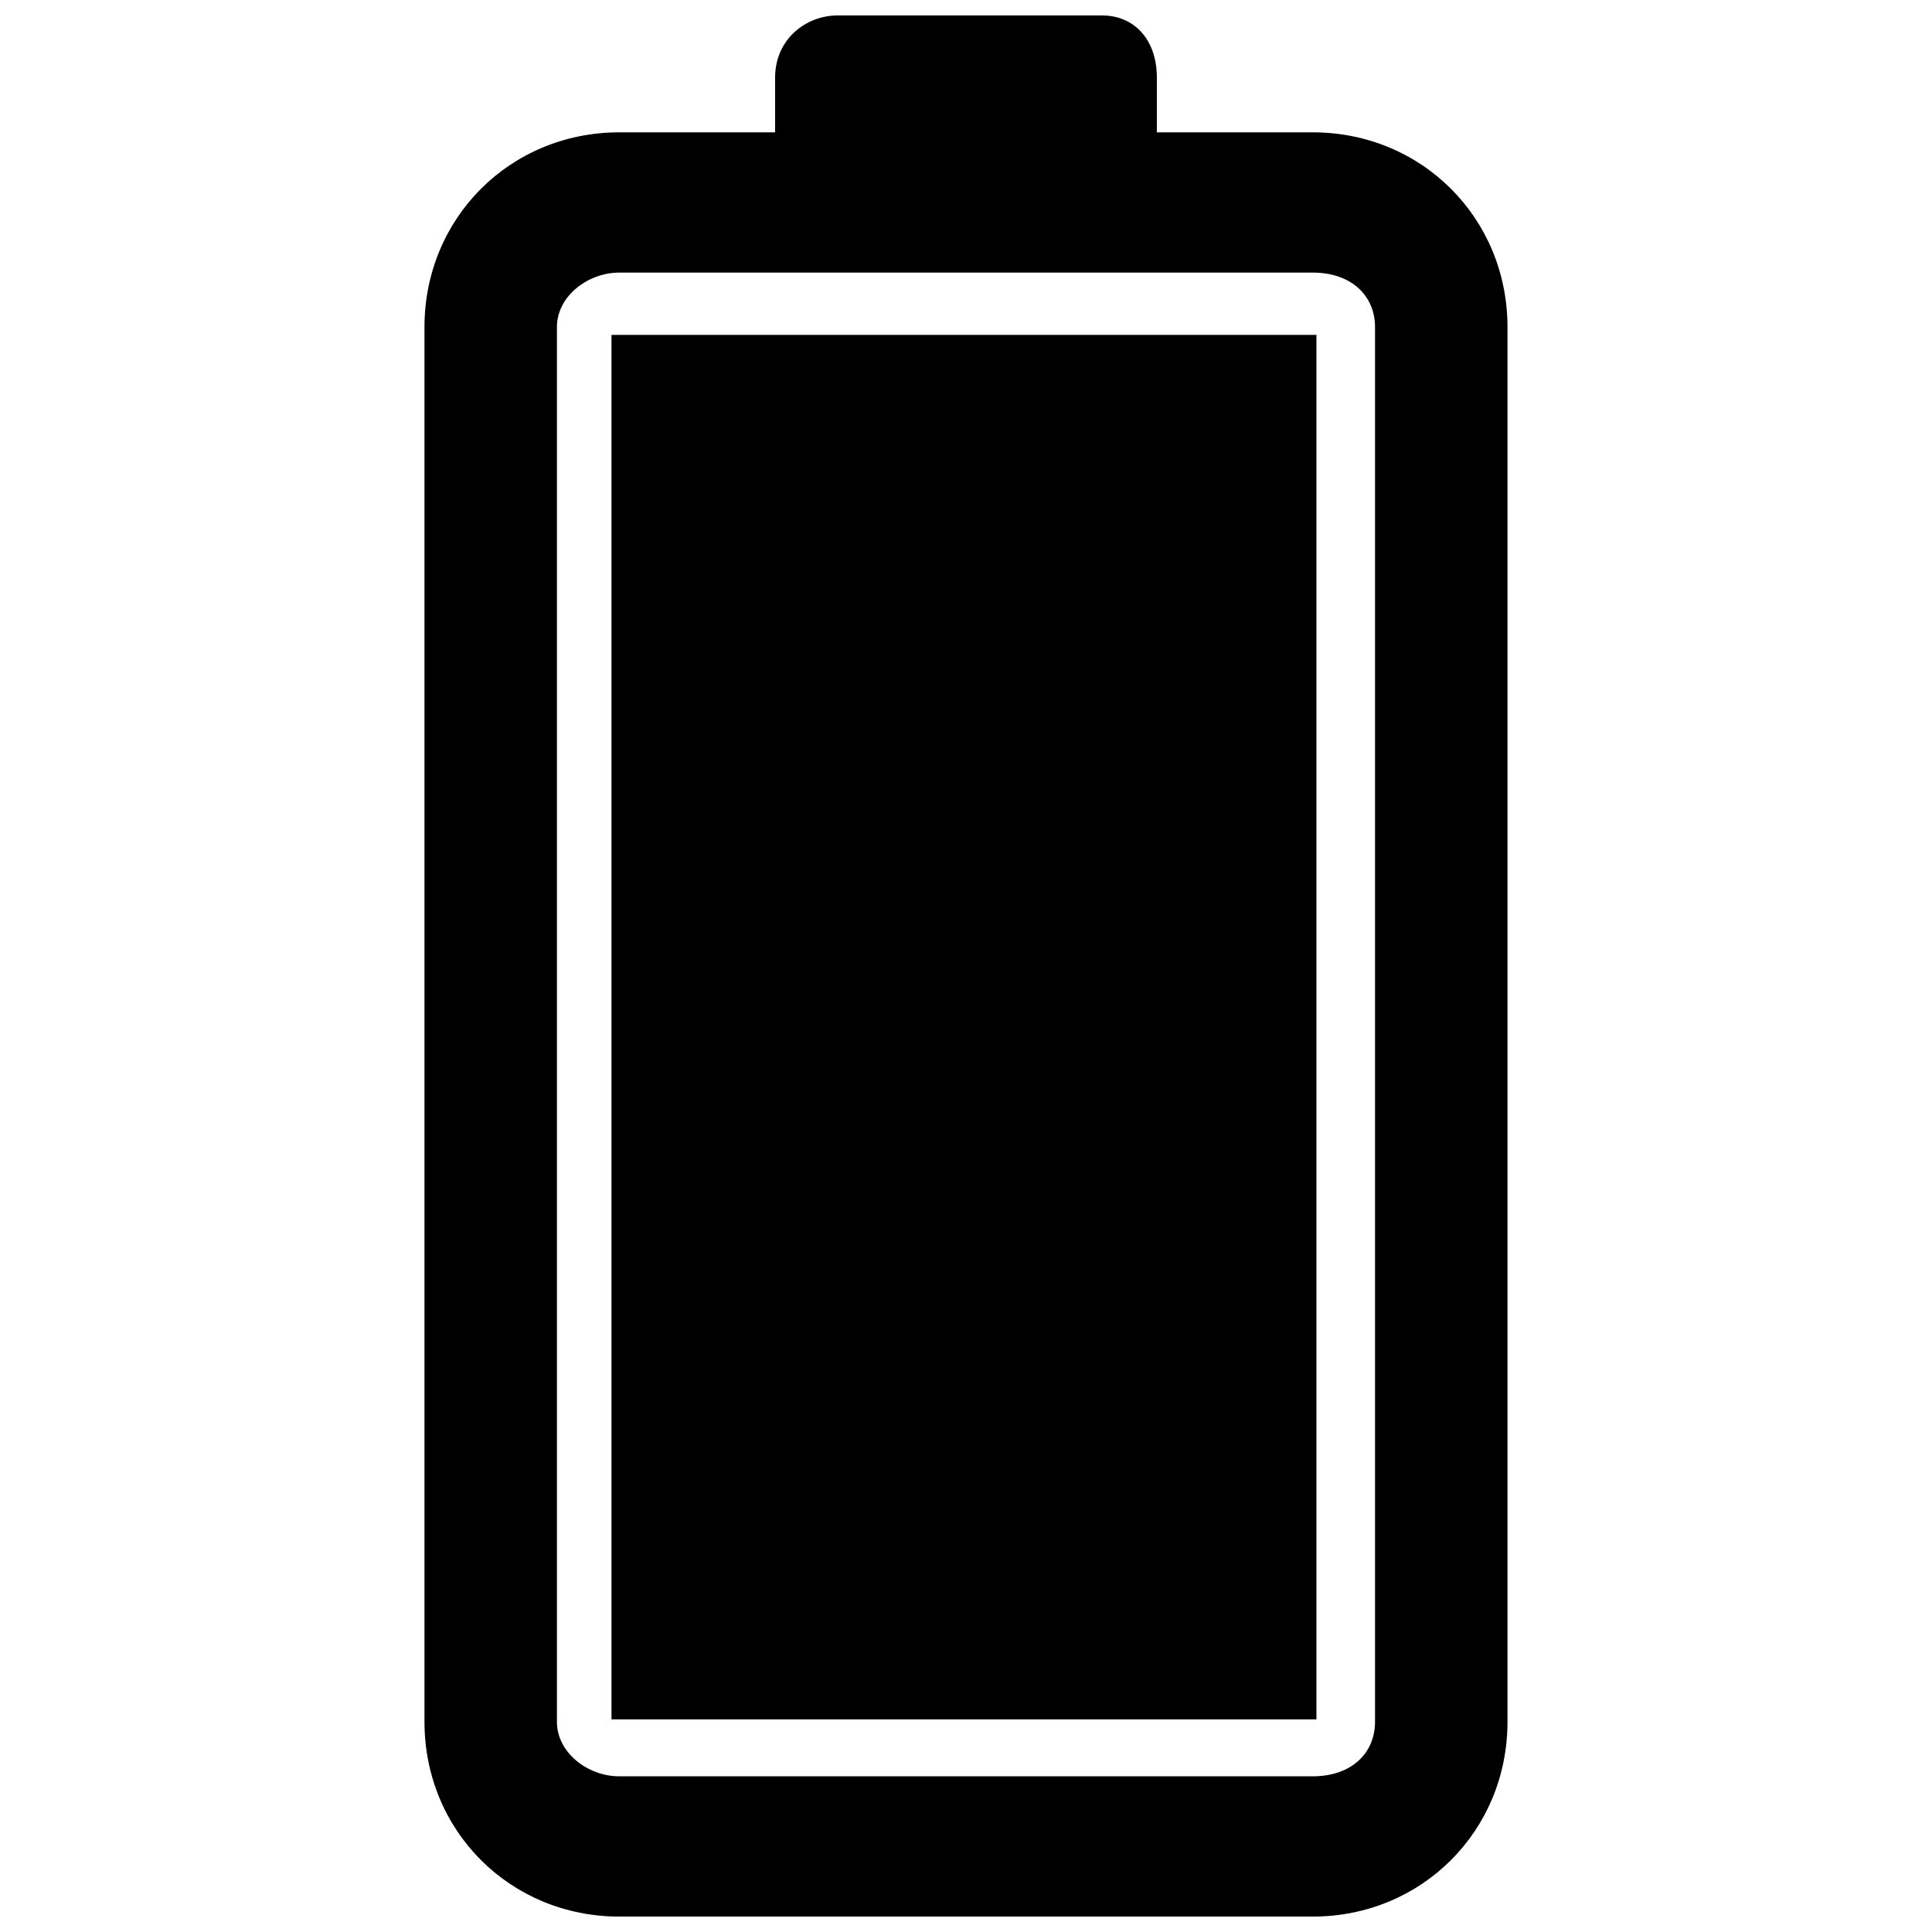
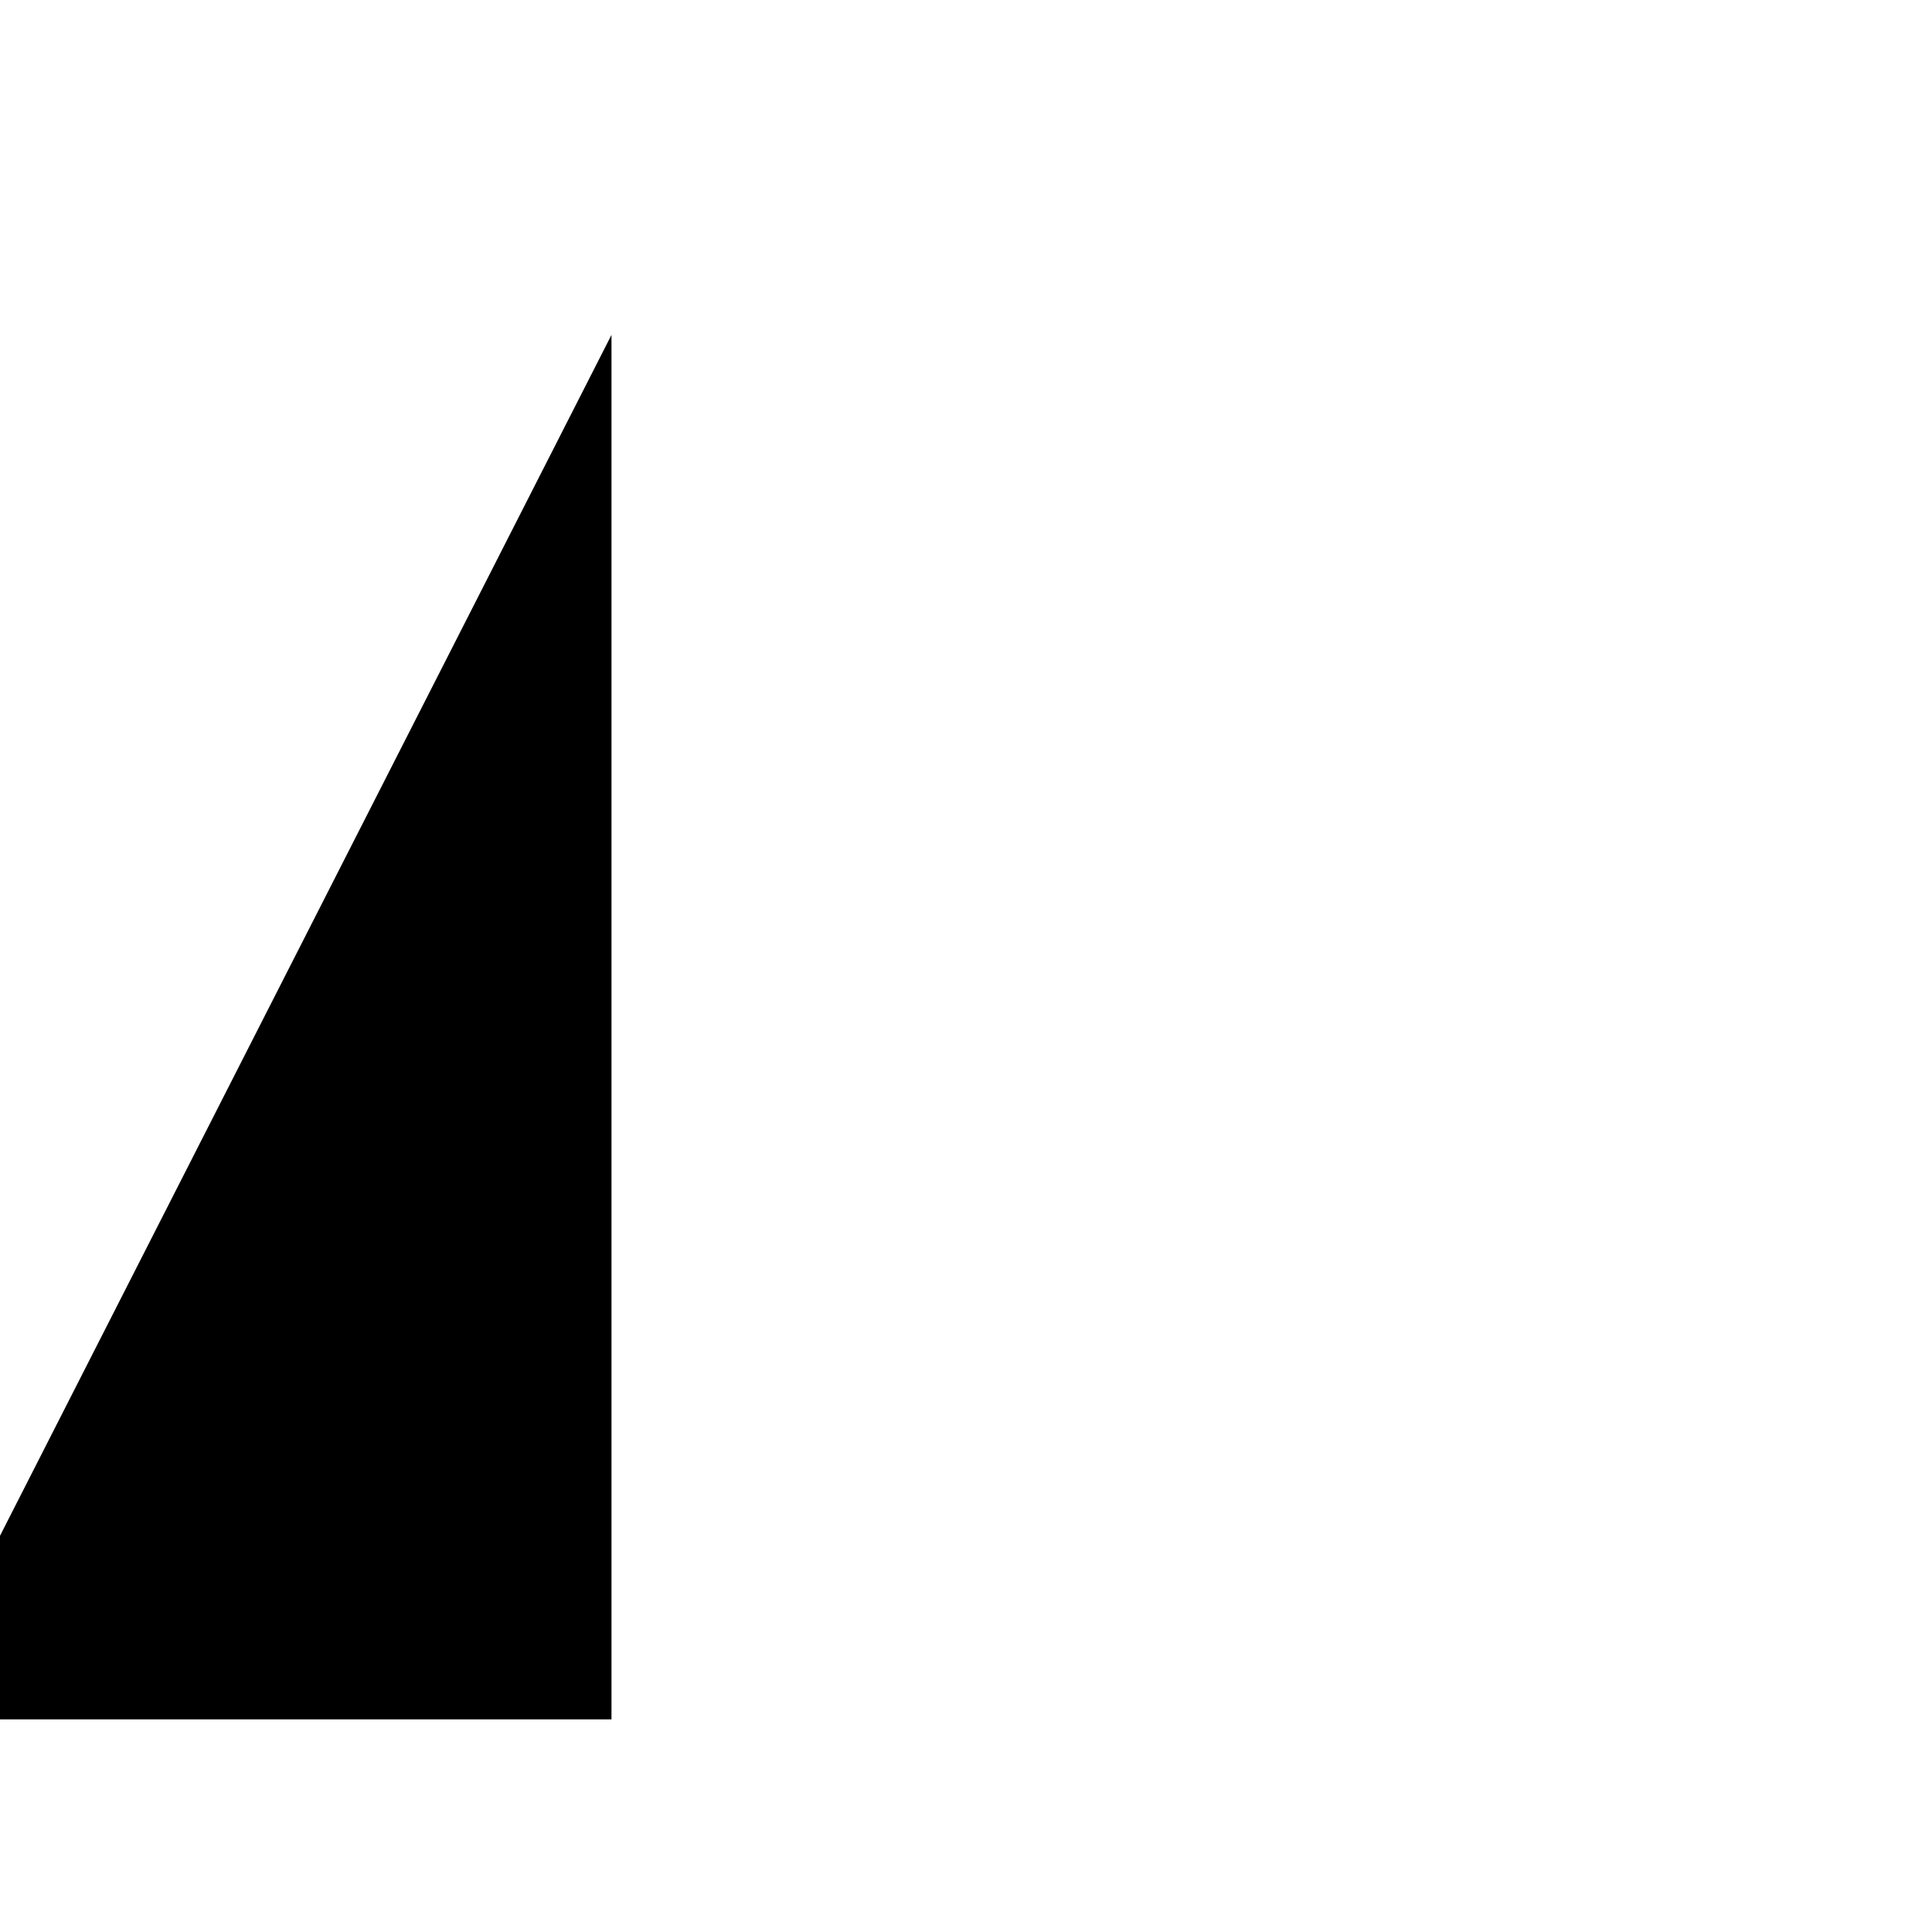
<svg xmlns="http://www.w3.org/2000/svg" width="800px" height="800px" version="1.1" viewBox="144 144 512 512">
  <defs>
    <clipPath id="a">
-       <path d="m256 148.09h288v503.81h-288z" />
-     </clipPath>
+       </clipPath>
  </defs>
-   <path d="m306.05 232.75h186.82v366.9h-186.82z" fill-rule="evenodd" />
+   <path d="m306.05 232.75v366.9h-186.82z" fill-rule="evenodd" />
  <g clip-path="url(#a)">
-     <path d="m308.11 179.07h41.297v-14.453c0-10.324 8.258-16.52 16.52-16.52h70.203c8.258 0 14.453 6.195 14.453 16.52v14.453h41.297c28.906 0 51.621 22.711 51.621 51.621v369.6c0 28.906-22.711 51.621-51.621 51.621h-183.77c-28.906 0-51.621-22.711-51.621-51.621v-369.6c0-28.906 22.711-51.621 51.621-51.621zm183.77 37.168h-183.77c-8.258 0-16.52 6.195-16.52 14.453v369.6c0 8.258 8.258 14.453 16.52 14.453h183.77c10.324 0 16.52-6.195 16.52-14.453v-369.6c0-8.258-6.195-14.453-16.52-14.453z" />
-   </g>
+     </g>
</svg>